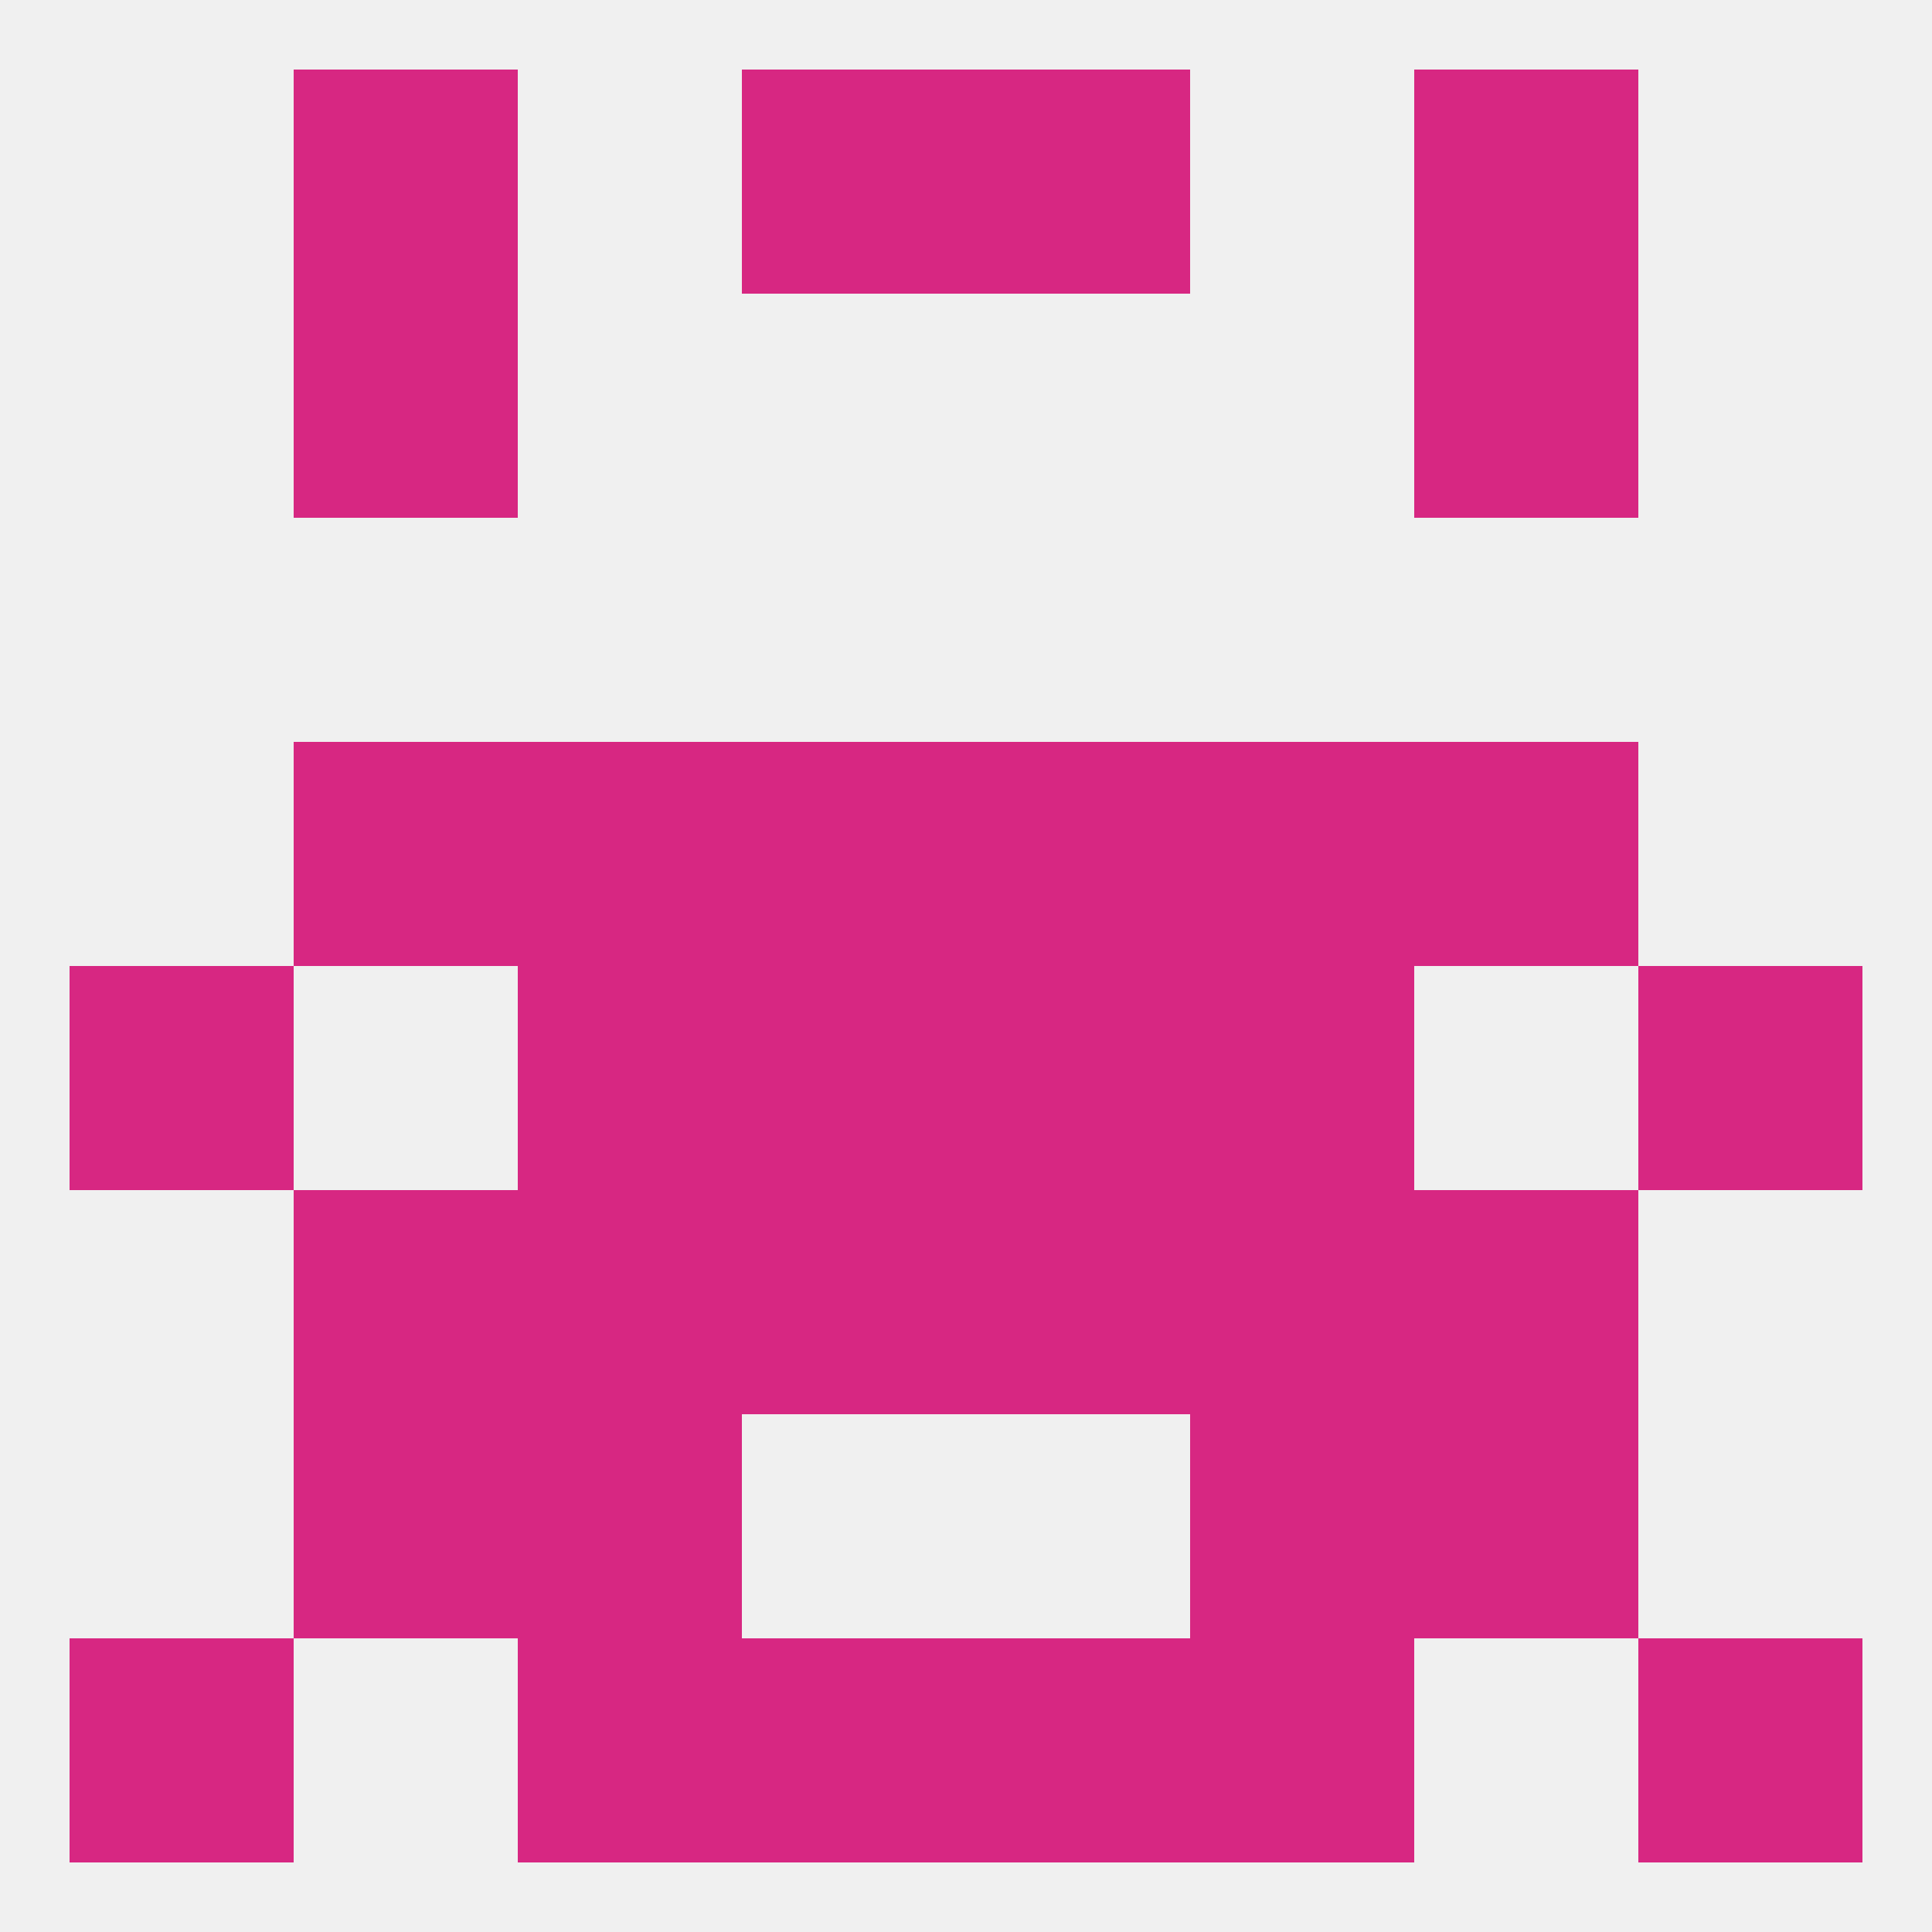
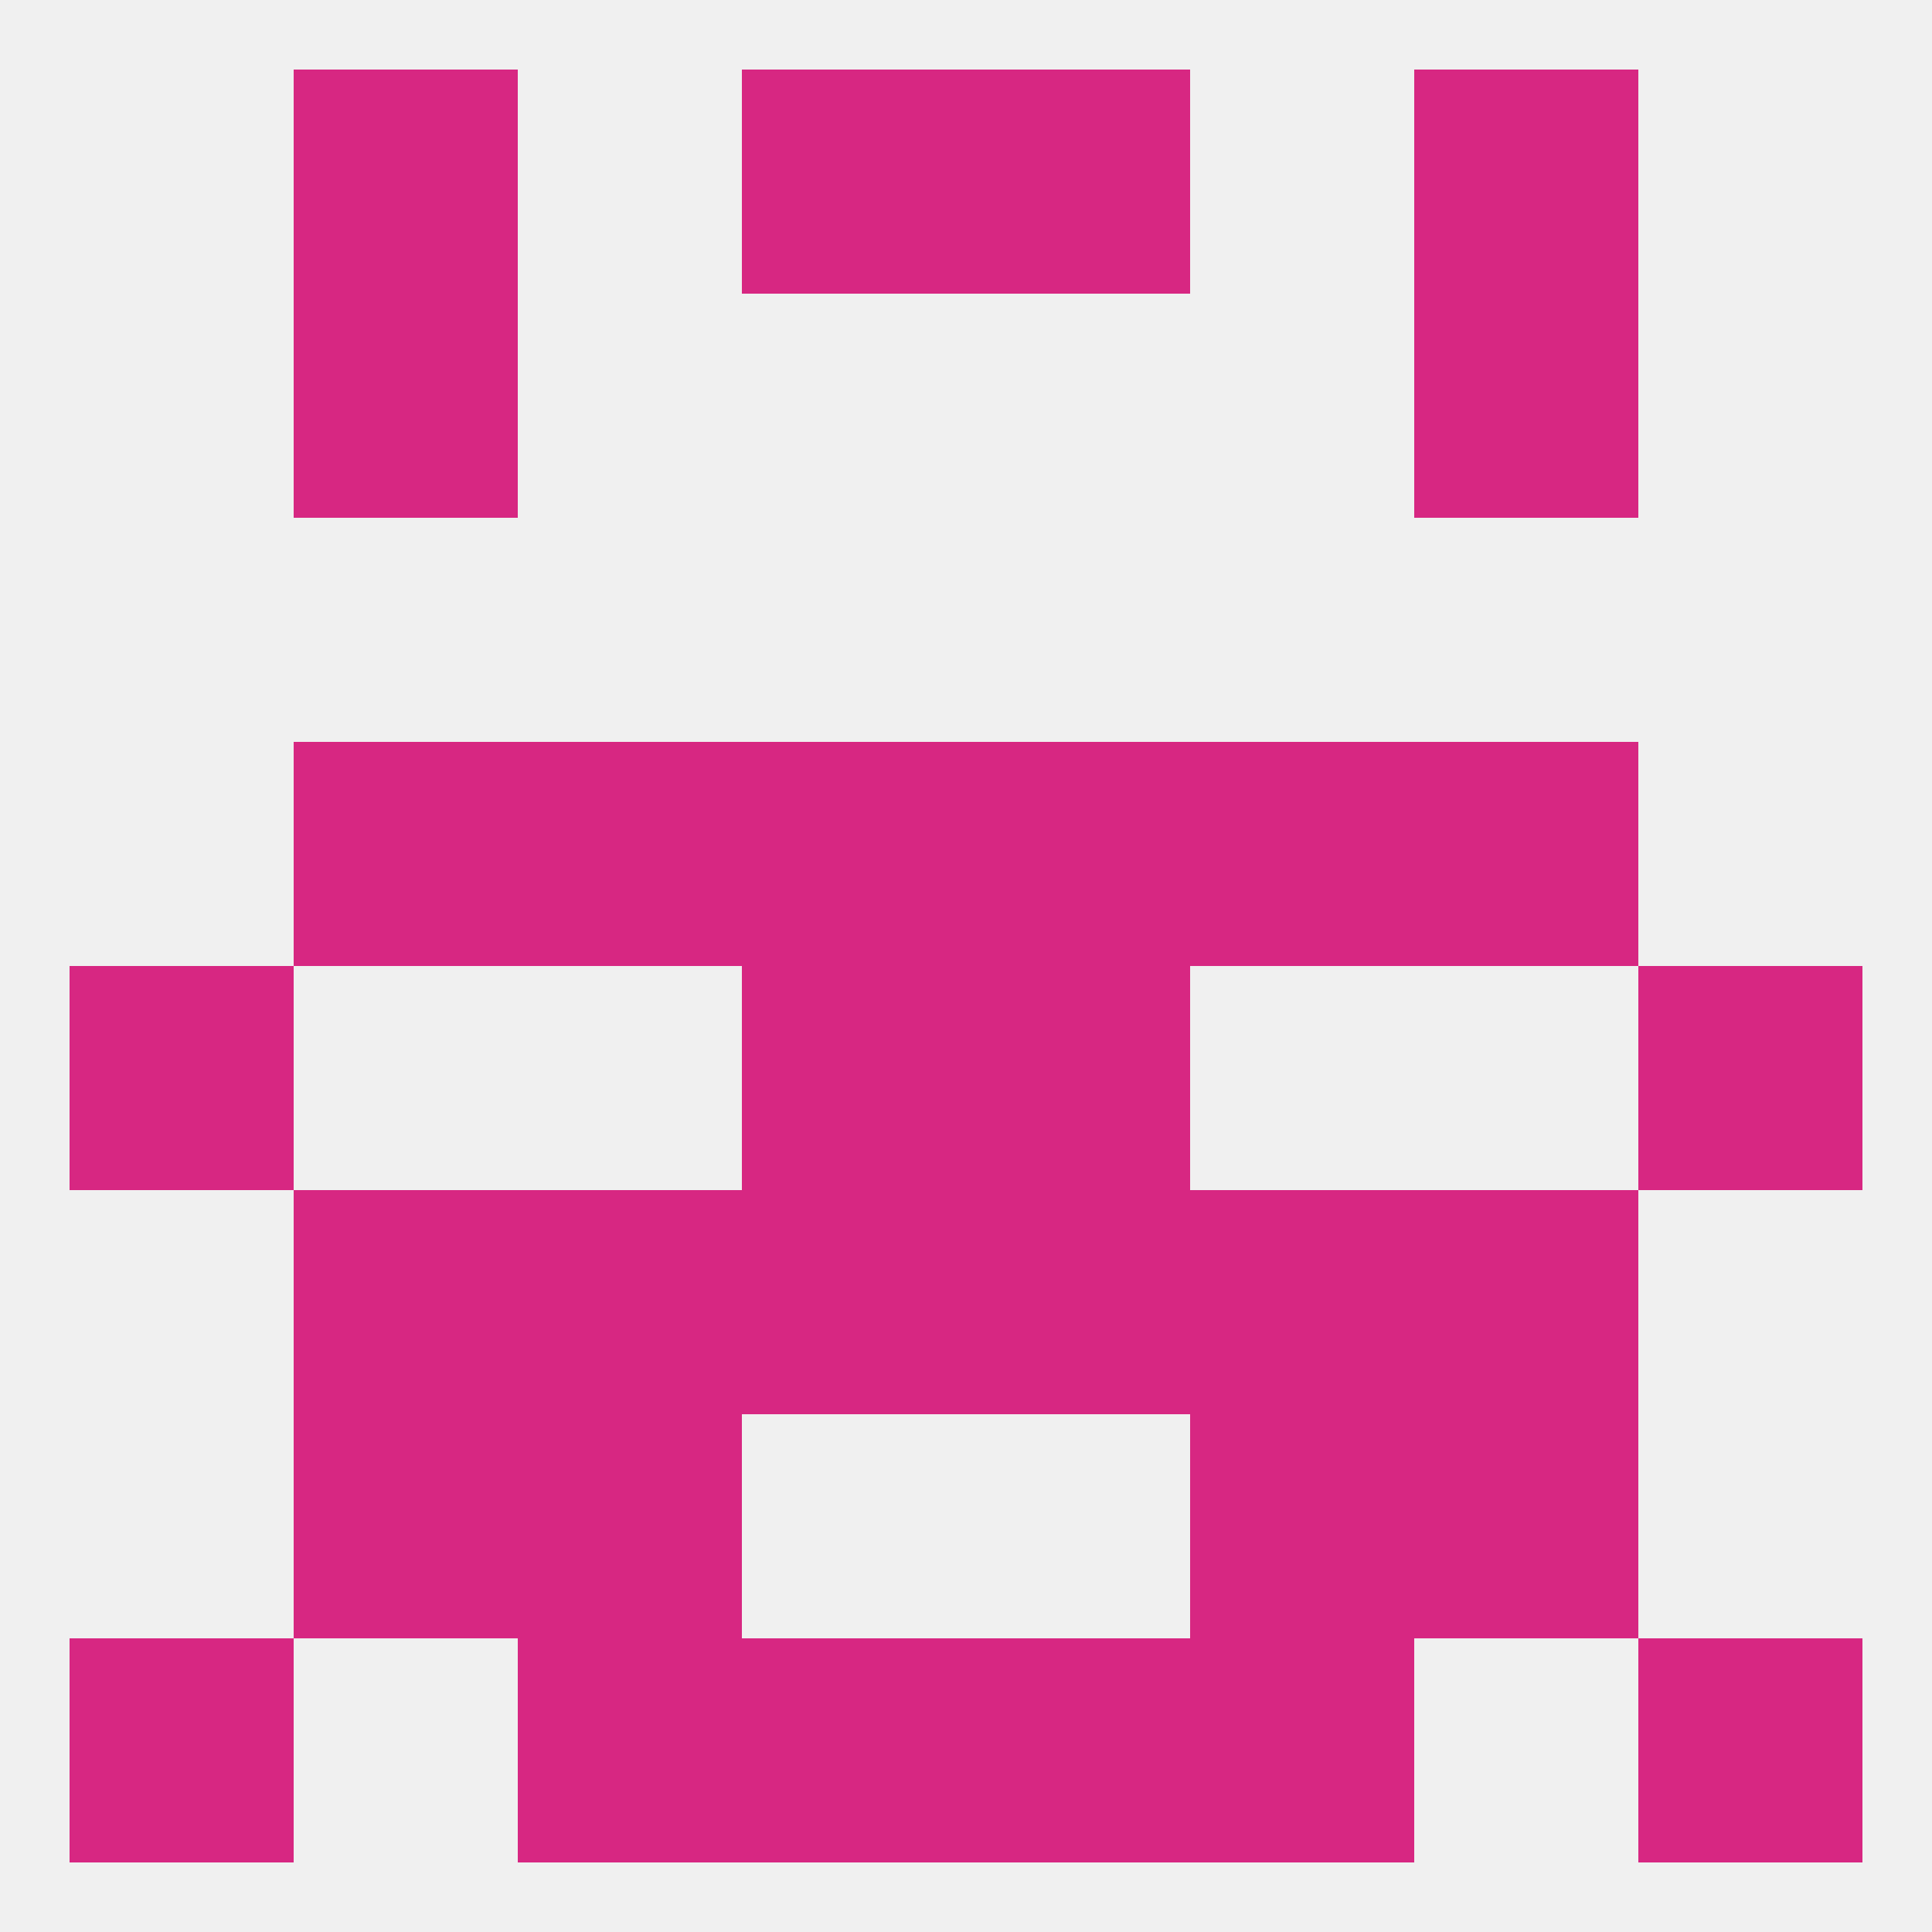
<svg xmlns="http://www.w3.org/2000/svg" version="1.1" baseprofile="full" width="250" height="250" viewBox="0 0 250 250">
  <rect width="100%" height="100%" fill="rgba(240,240,240,255)" />
  <rect x="183" y="96" width="29" height="29" fill="rgba(215,39,130,255)" />
  <rect x="96" y="96" width="29" height="29" fill="rgba(215,39,130,255)" />
  <rect x="125" y="96" width="29" height="29" fill="rgba(215,39,130,255)" />
  <rect x="67" y="96" width="29" height="29" fill="rgba(215,39,130,255)" />
  <rect x="154" y="96" width="29" height="29" fill="rgba(215,39,130,255)" />
  <rect x="38" y="96" width="29" height="29" fill="rgba(215,39,130,255)" />
  <rect x="183" y="183" width="29" height="29" fill="rgba(215,39,130,255)" />
  <rect x="67" y="183" width="29" height="29" fill="rgba(215,39,130,255)" />
  <rect x="154" y="183" width="29" height="29" fill="rgba(215,39,130,255)" />
  <rect x="38" y="183" width="29" height="29" fill="rgba(215,39,130,255)" />
  <rect x="125" y="212" width="29" height="29" fill="rgba(215,39,130,255)" />
  <rect x="9" y="212" width="29" height="29" fill="rgba(215,39,130,255)" />
  <rect x="212" y="212" width="29" height="29" fill="rgba(215,39,130,255)" />
  <rect x="67" y="212" width="29" height="29" fill="rgba(215,39,130,255)" />
  <rect x="154" y="212" width="29" height="29" fill="rgba(215,39,130,255)" />
  <rect x="96" y="212" width="29" height="29" fill="rgba(215,39,130,255)" />
  <rect x="96" y="9" width="29" height="29" fill="rgba(215,39,130,255)" />
  <rect x="125" y="9" width="29" height="29" fill="rgba(215,39,130,255)" />
  <rect x="38" y="9" width="29" height="29" fill="rgba(215,39,130,255)" />
  <rect x="183" y="9" width="29" height="29" fill="rgba(215,39,130,255)" />
  <rect x="38" y="38" width="29" height="29" fill="rgba(215,39,130,255)" />
  <rect x="183" y="38" width="29" height="29" fill="rgba(215,39,130,255)" />
  <rect x="9" y="125" width="29" height="29" fill="rgba(215,39,130,255)" />
  <rect x="212" y="125" width="29" height="29" fill="rgba(215,39,130,255)" />
  <rect x="96" y="125" width="29" height="29" fill="rgba(215,39,130,255)" />
  <rect x="125" y="125" width="29" height="29" fill="rgba(215,39,130,255)" />
-   <rect x="67" y="125" width="29" height="29" fill="rgba(215,39,130,255)" />
-   <rect x="154" y="125" width="29" height="29" fill="rgba(215,39,130,255)" />
  <rect x="96" y="154" width="29" height="29" fill="rgba(215,39,130,255)" />
  <rect x="125" y="154" width="29" height="29" fill="rgba(215,39,130,255)" />
  <rect x="67" y="154" width="29" height="29" fill="rgba(215,39,130,255)" />
  <rect x="154" y="154" width="29" height="29" fill="rgba(215,39,130,255)" />
  <rect x="38" y="154" width="29" height="29" fill="rgba(215,39,130,255)" />
  <rect x="183" y="154" width="29" height="29" fill="rgba(215,39,130,255)" />
</svg>